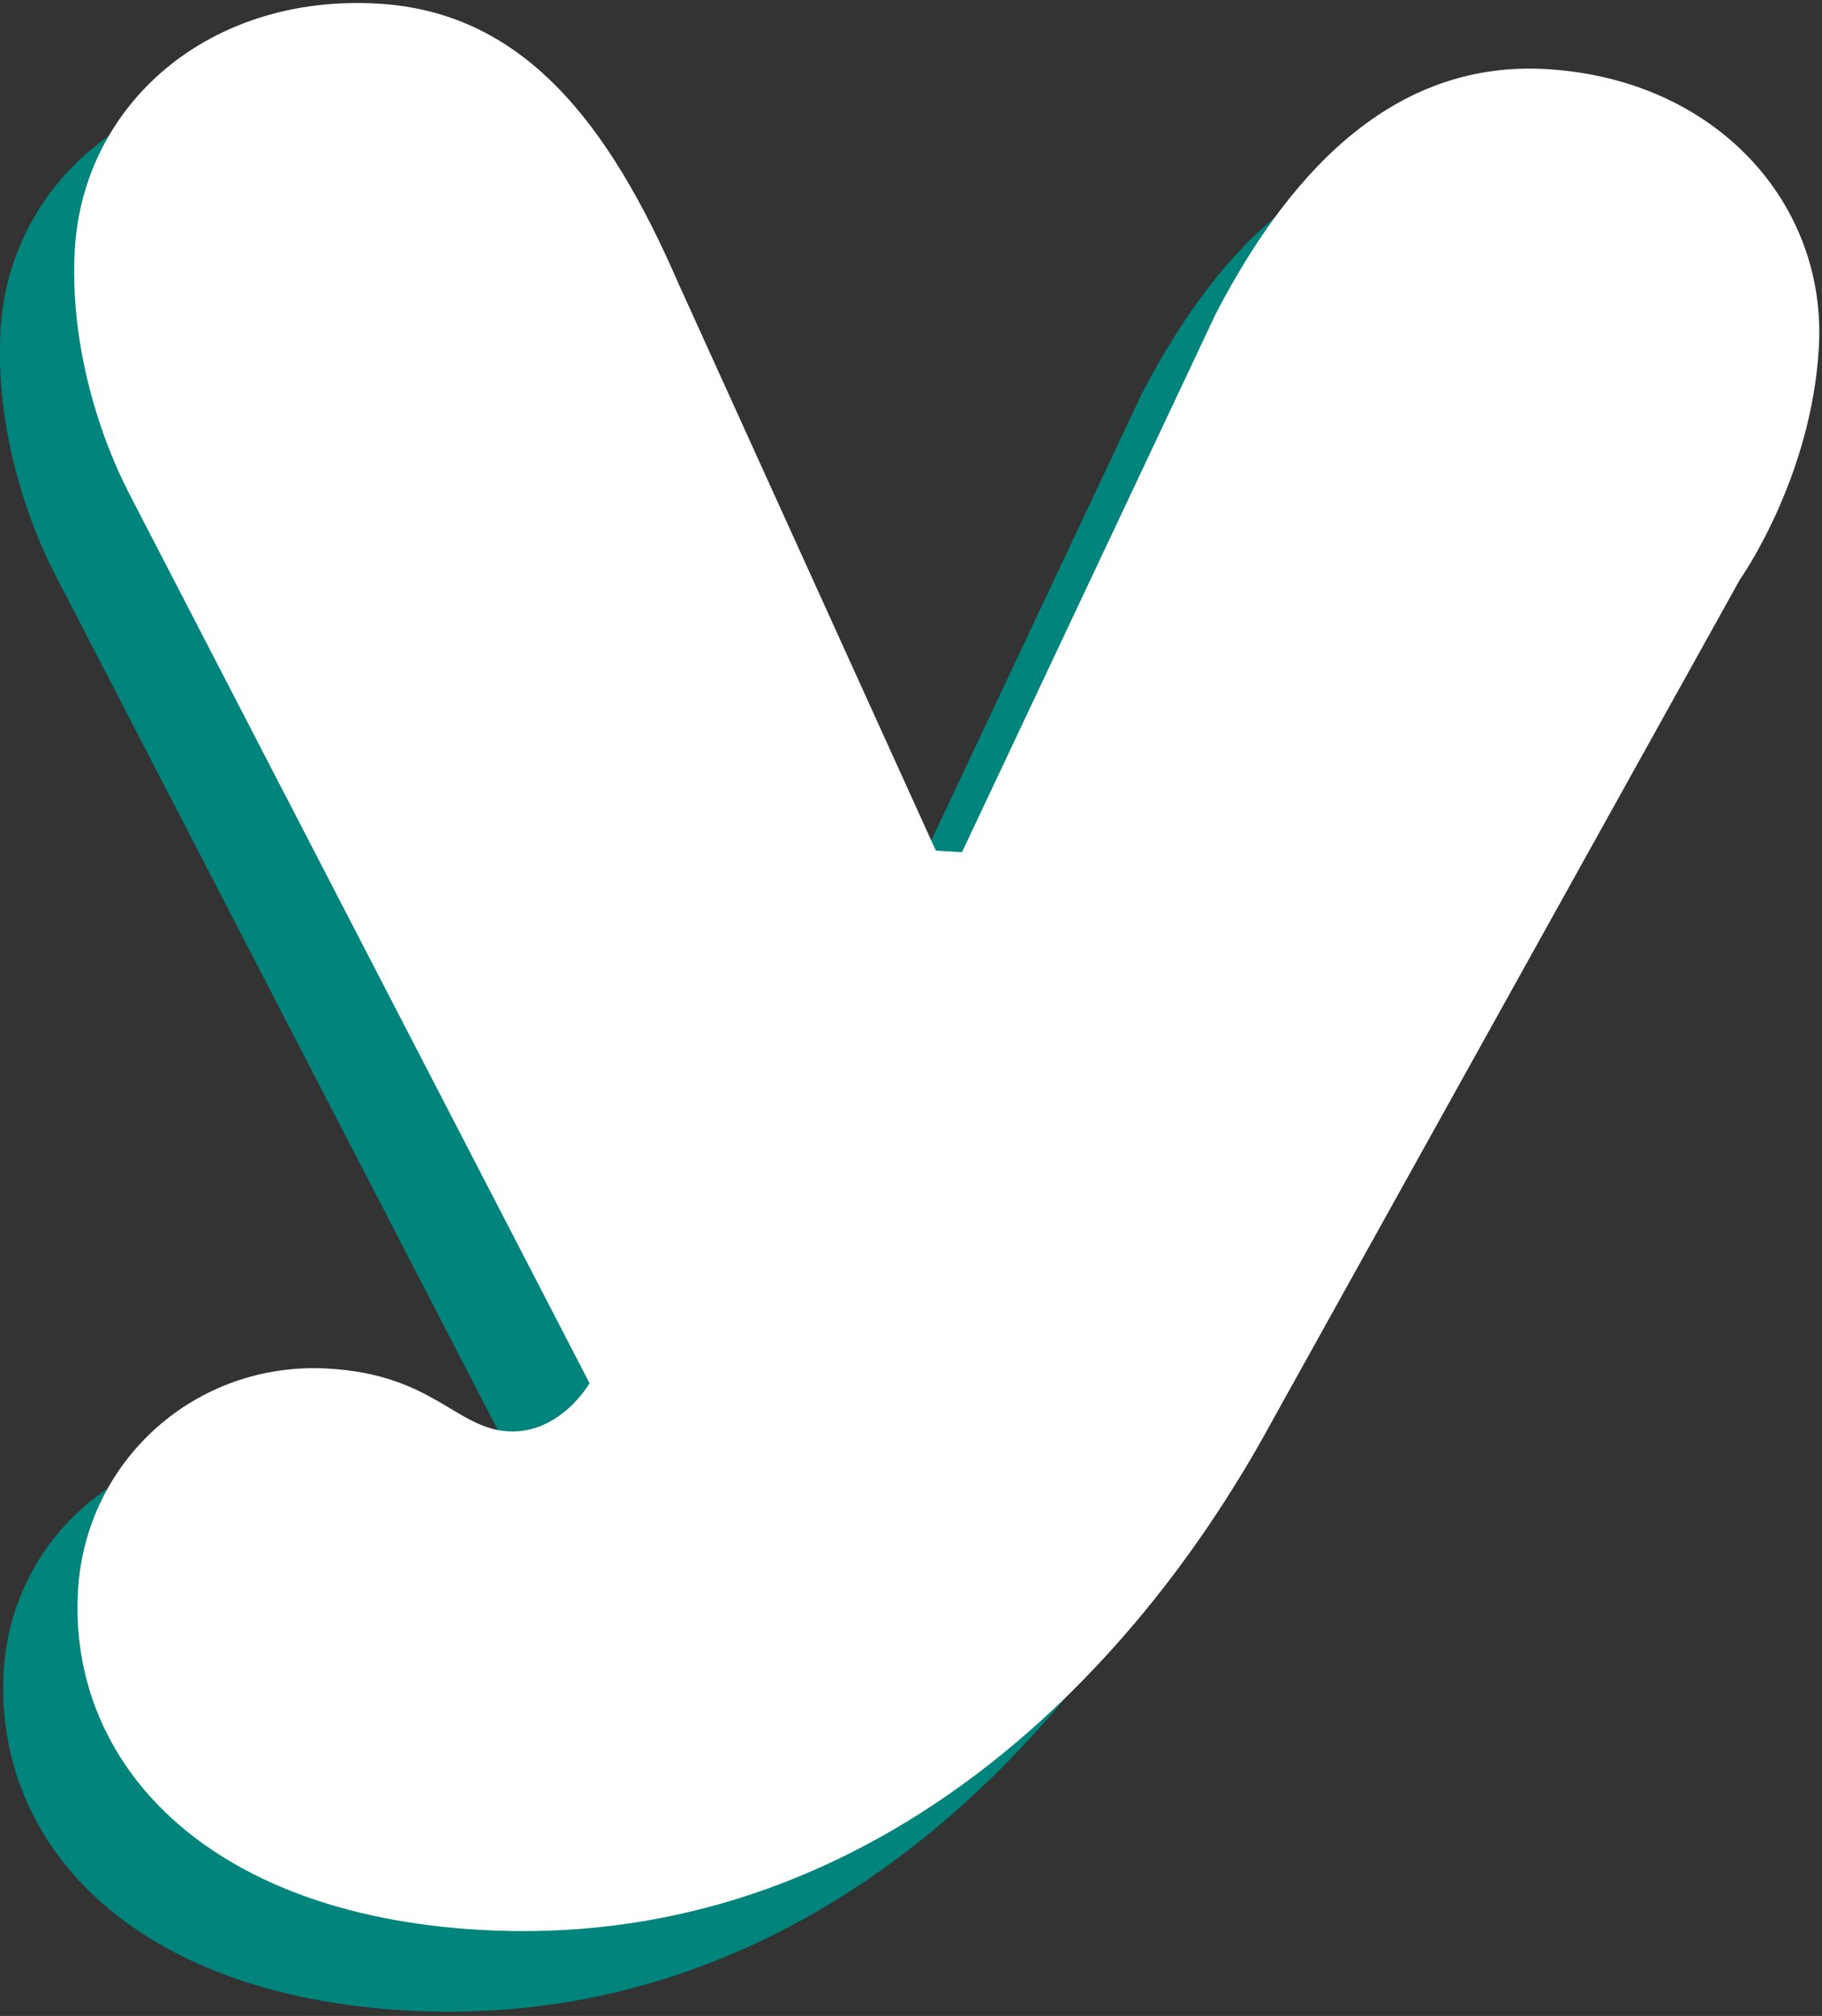
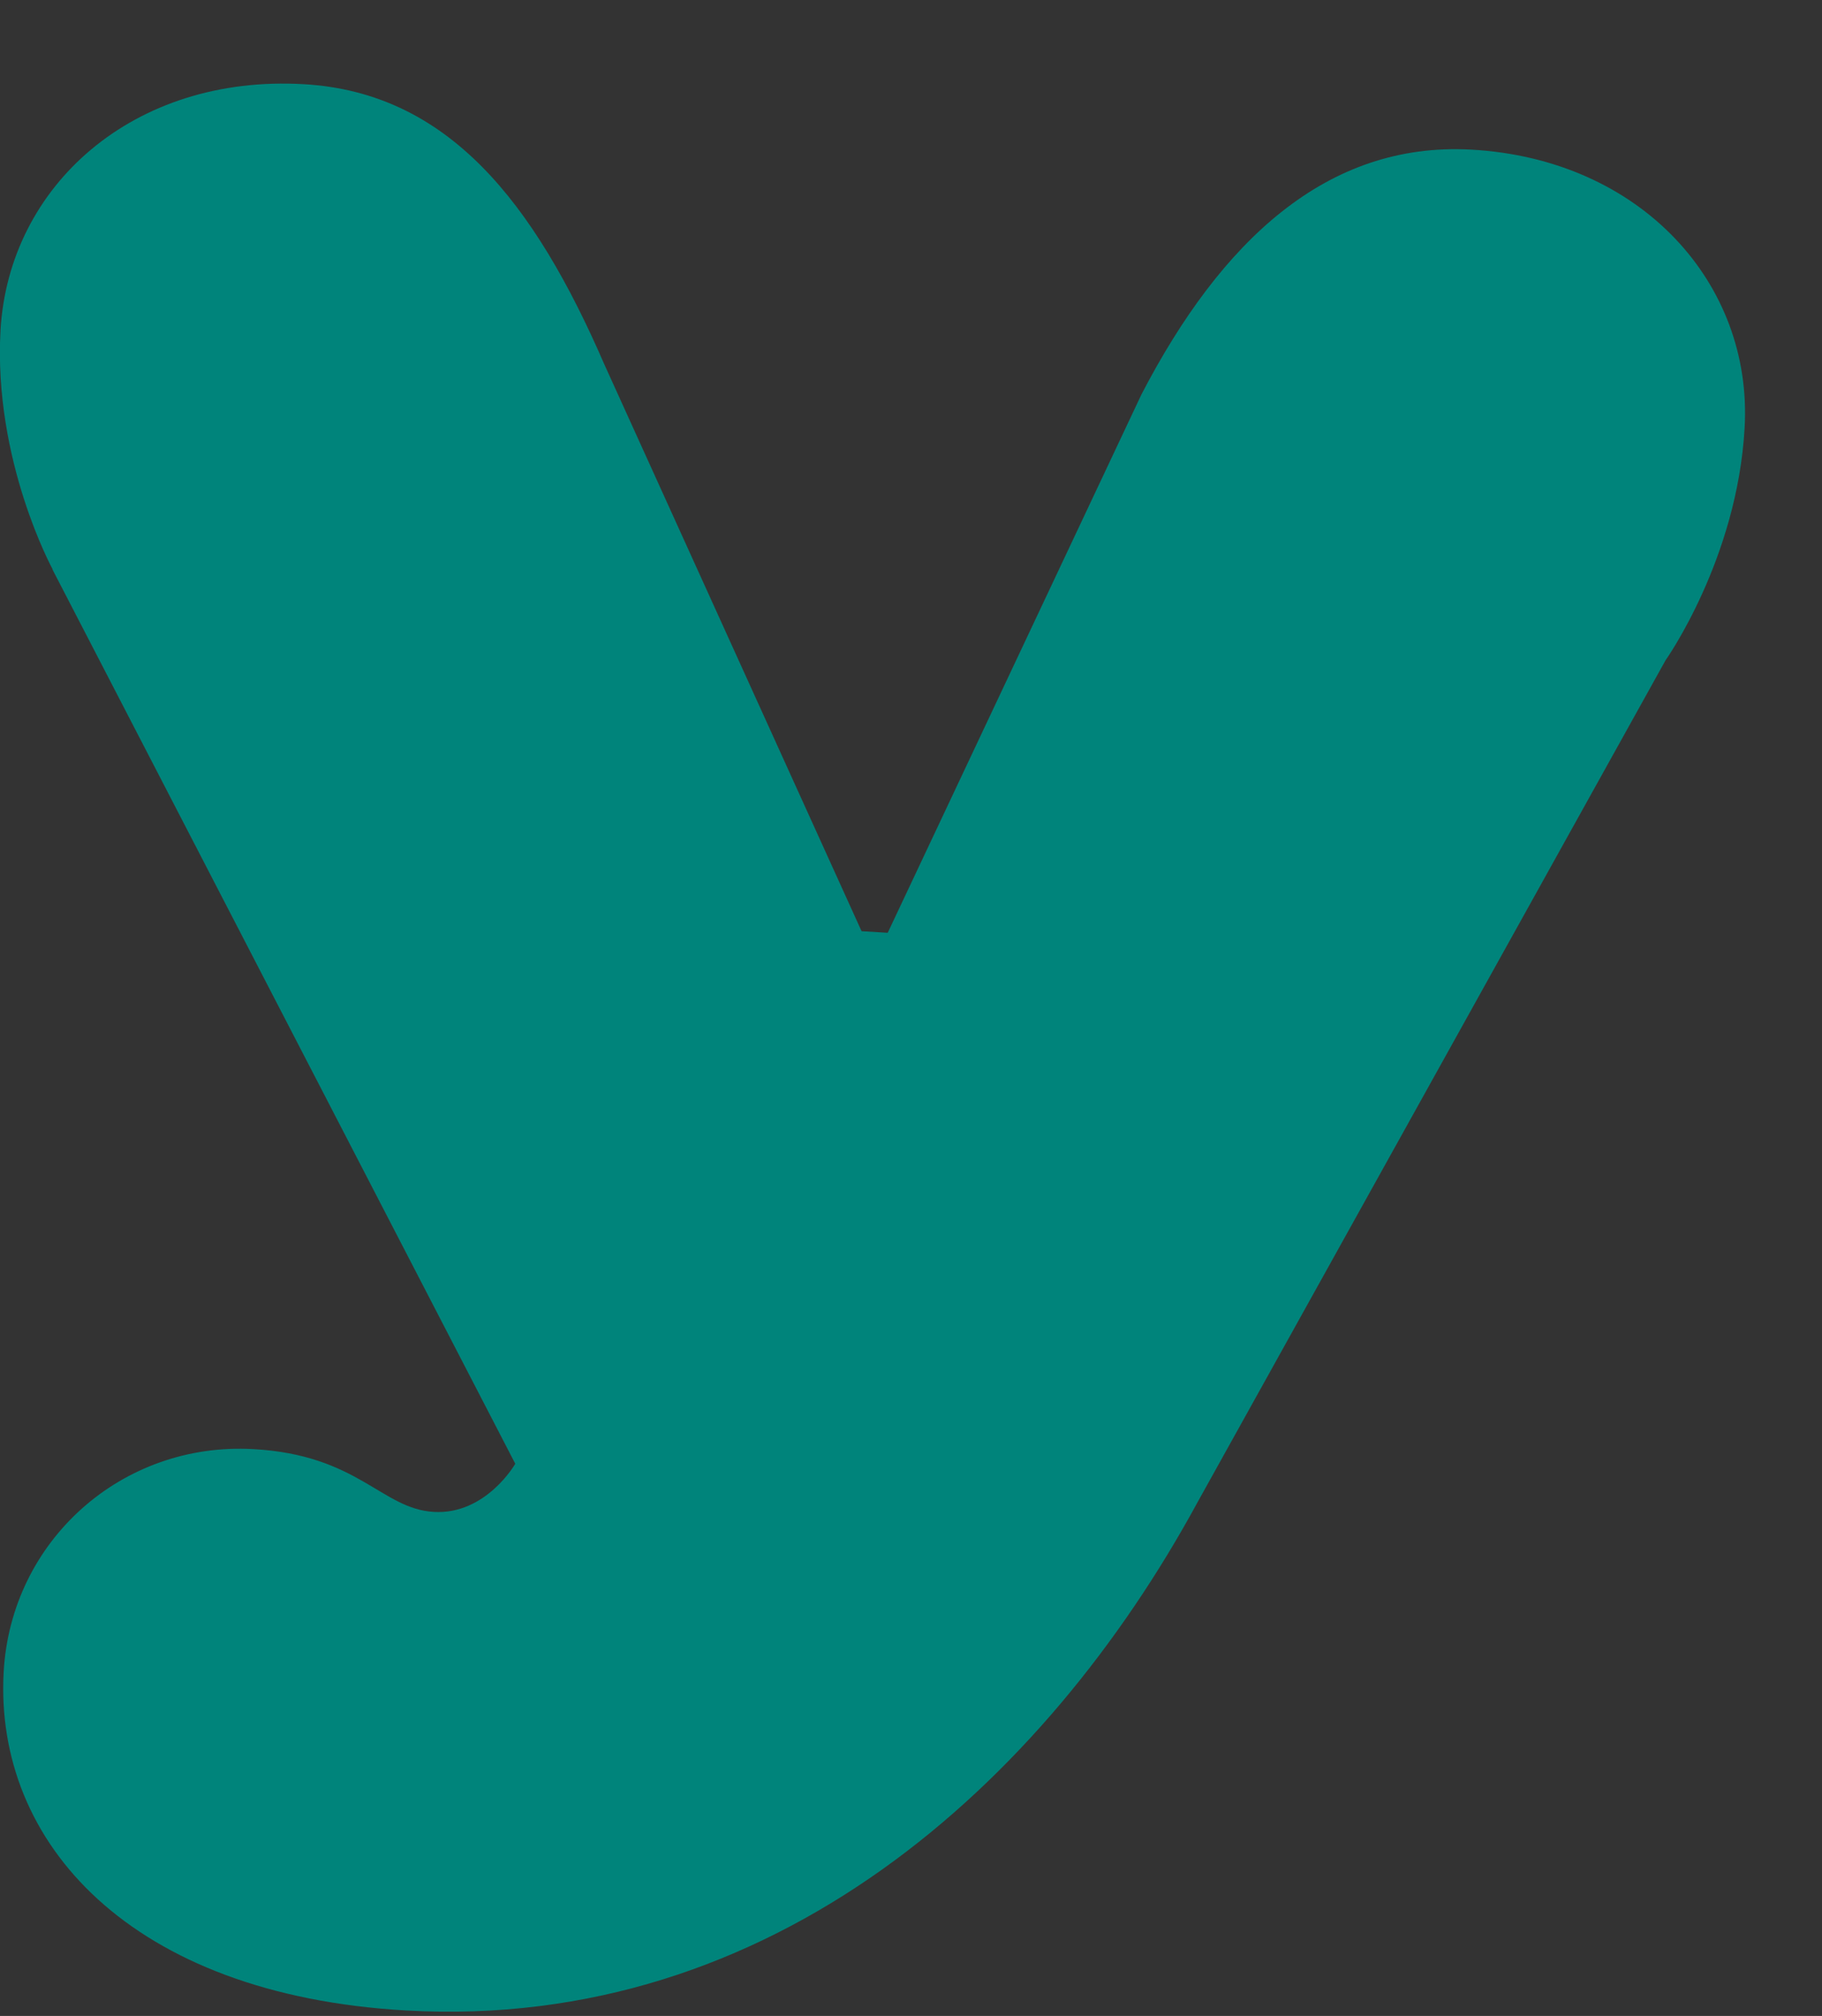
<svg xmlns="http://www.w3.org/2000/svg" width="94" height="104" viewBox="0 0 94 104" fill="none">
  <rect x="0" y="0" width="94" height="104" fill="#333333" stroke="none" />
-   <path d="M2.726 29.39C2.726 29.39 -0.351 23.776 0.027 17.029C0.459 9.58 6.882 3.832 15.68 4.344C23.129 4.776 27.555 10.444 31.172 18.783L44.45 48.039L45.799 48.12L58.889 20.349C62.991 12.441 68.443 7.313 75.891 7.718C84.69 8.204 90.438 14.654 90.007 22.076C89.629 28.85 85.931 34.059 85.931 34.059L61.777 77.51C53.896 92.003 39.862 104.795 20.943 103.716C6.72 102.906 -0.297 95.052 0.189 86.254C0.567 79.48 6.288 74.379 13.062 74.757C18.487 75.054 19.675 77.834 22.373 77.996C25.072 78.158 26.584 75.513 26.584 75.513L2.699 29.363L2.726 29.39Z" fill="#00847B" />
-   <path d="M6.558 25.233C6.558 25.233 3.481 19.62 3.859 12.873C4.291 5.424 10.714 -0.325 19.512 0.188C26.961 0.62 31.387 6.287 35.003 14.627L48.282 43.882L49.631 43.963L62.721 16.192C66.823 8.285 72.275 3.157 79.723 3.562C88.522 4.047 94.27 10.498 93.838 17.919C93.46 24.694 89.763 29.902 89.763 29.902L65.608 73.354C57.728 87.847 43.694 100.639 24.775 99.559C10.552 98.75 3.535 90.896 4.021 82.098C4.399 75.324 10.12 70.223 16.894 70.601C22.319 70.898 23.506 73.677 26.205 73.84C28.904 74.001 30.415 71.357 30.415 71.357L6.531 25.206L6.558 25.233Z" fill="white" />
+   <path d="M2.726 29.39C2.726 29.39 -0.351 23.776 0.027 17.029C0.459 9.58 6.882 3.832 15.68 4.344C23.129 4.776 27.555 10.444 31.172 18.783L44.45 48.039L45.799 48.12L58.889 20.349C62.991 12.441 68.443 7.313 75.891 7.718C84.69 8.204 90.438 14.654 90.007 22.076C89.629 28.85 85.931 34.059 85.931 34.059L61.777 77.51C53.896 92.003 39.862 104.795 20.943 103.716C6.72 102.906 -0.297 95.052 0.189 86.254C0.567 79.48 6.288 74.379 13.062 74.757C18.487 75.054 19.675 77.834 22.373 77.996C25.072 78.158 26.584 75.513 26.584 75.513L2.699 29.363Z" fill="#00847B" />
</svg>